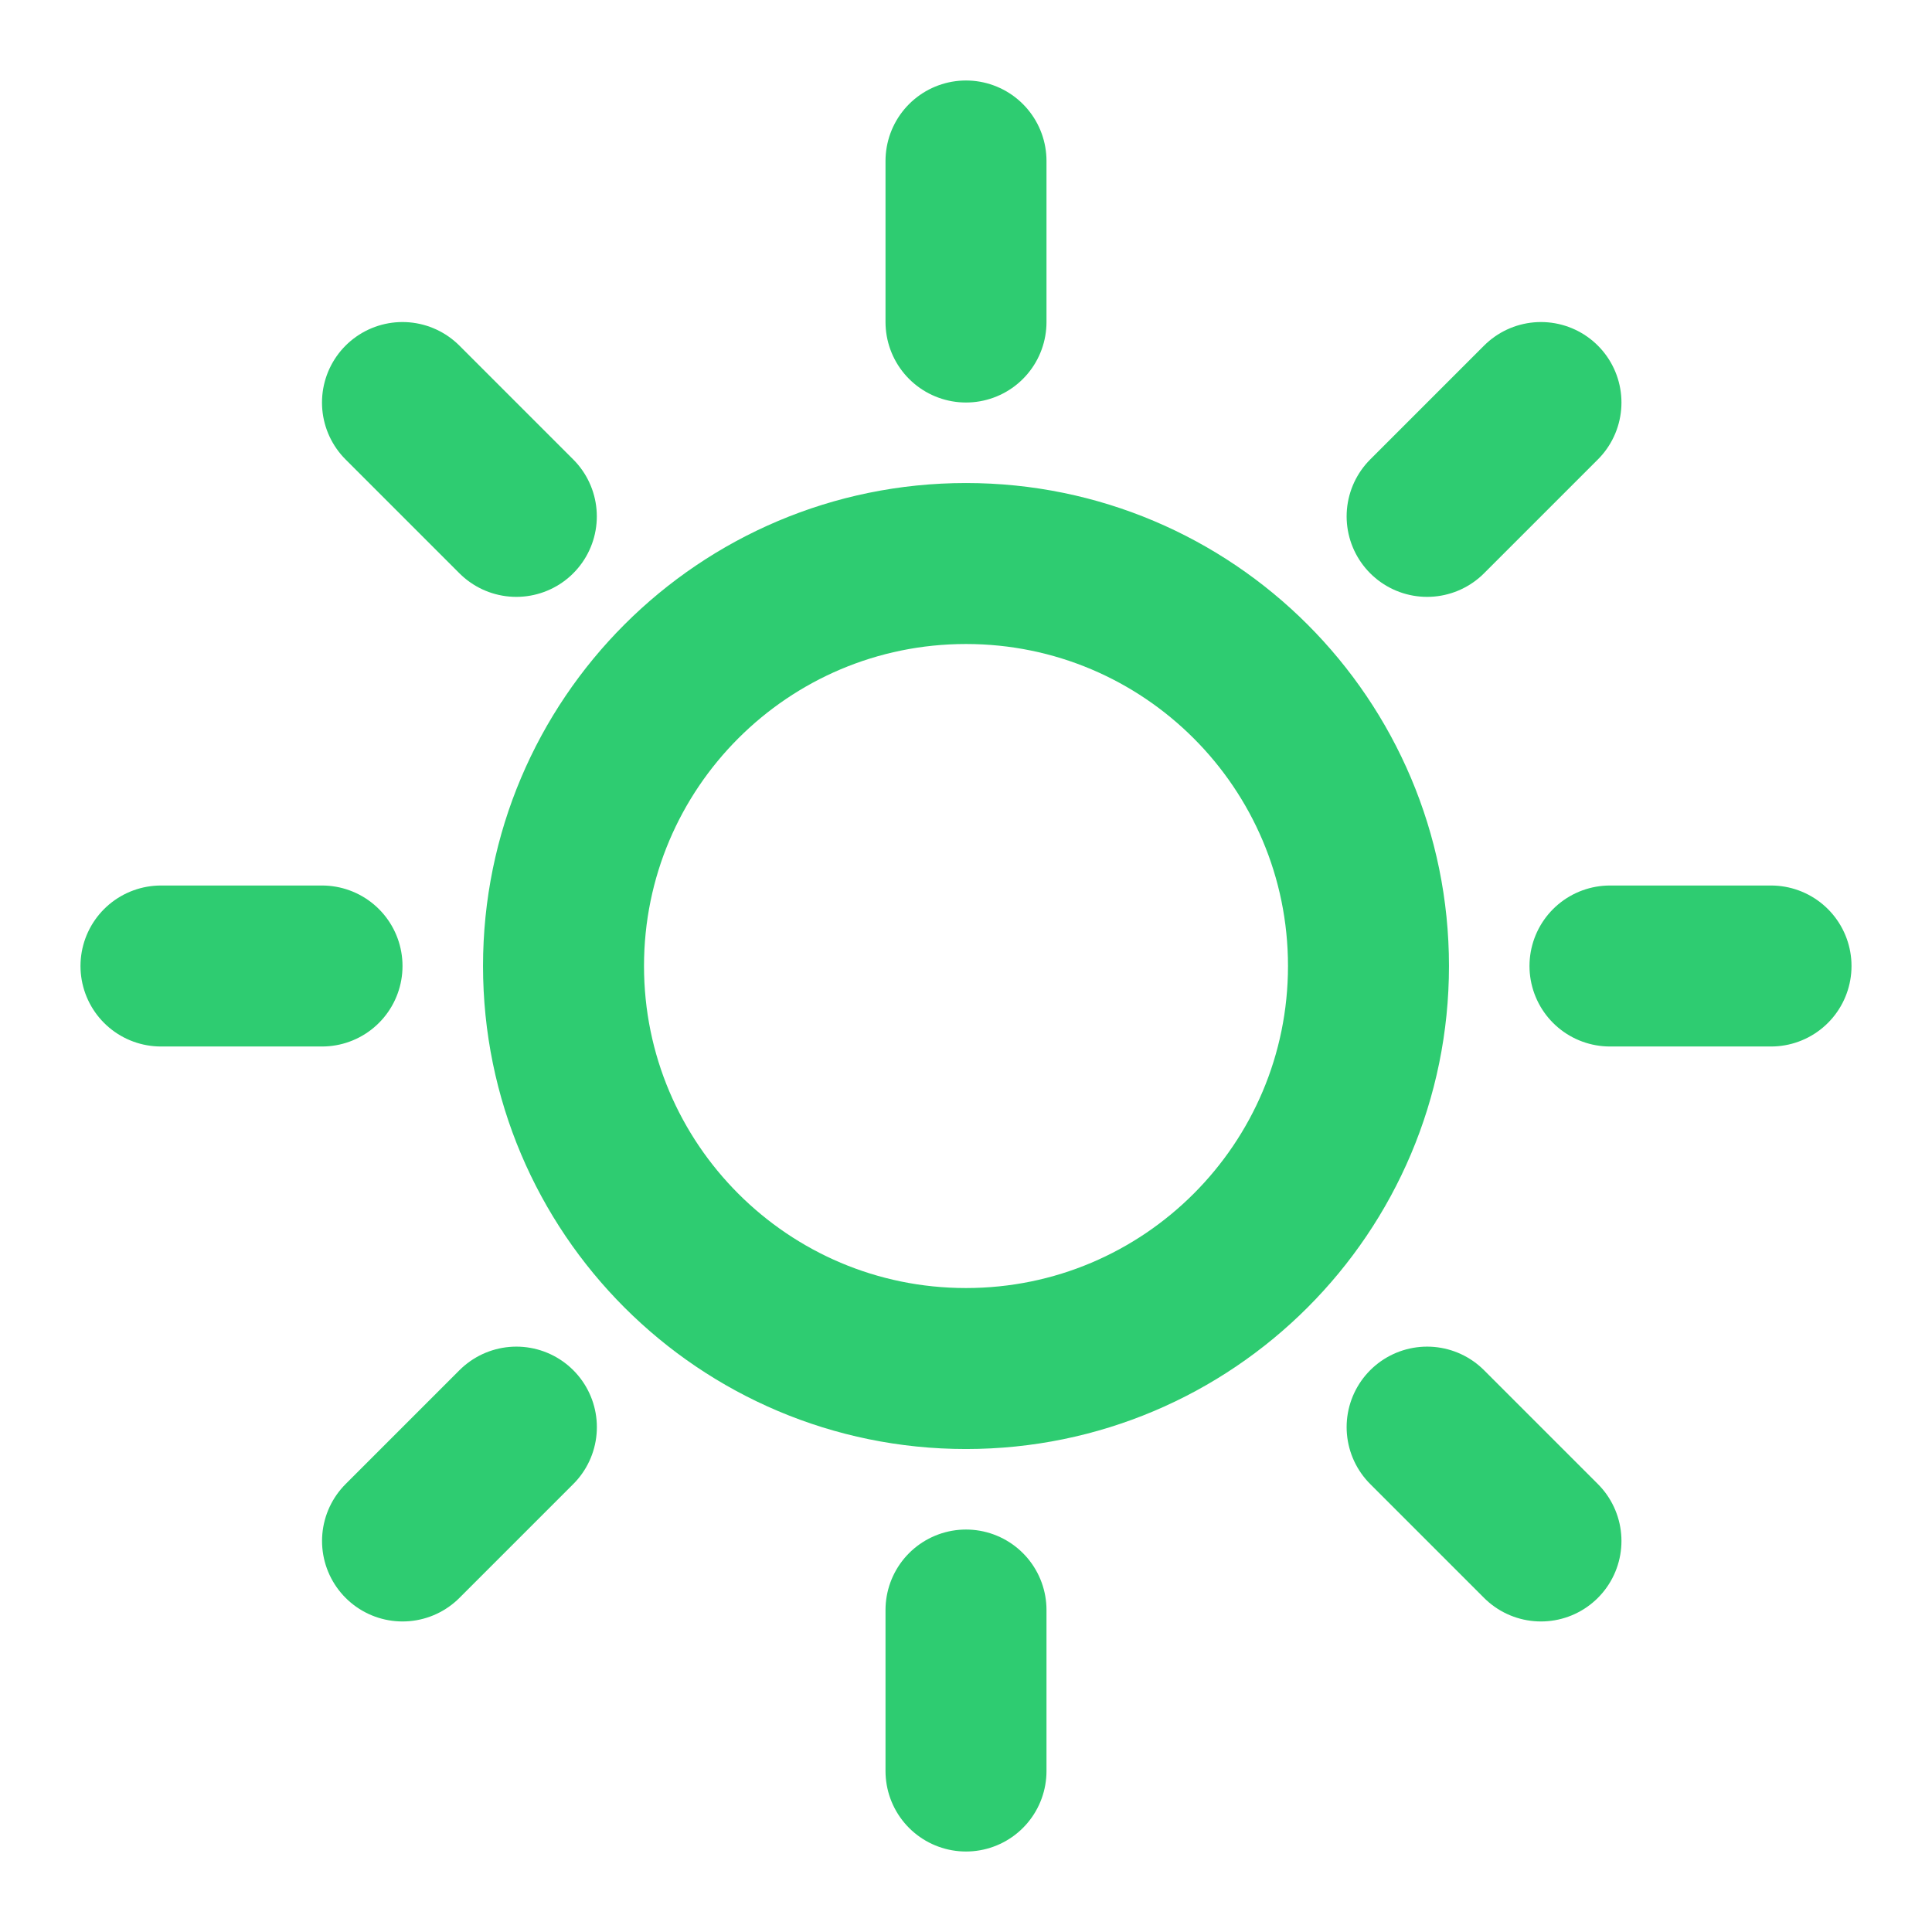
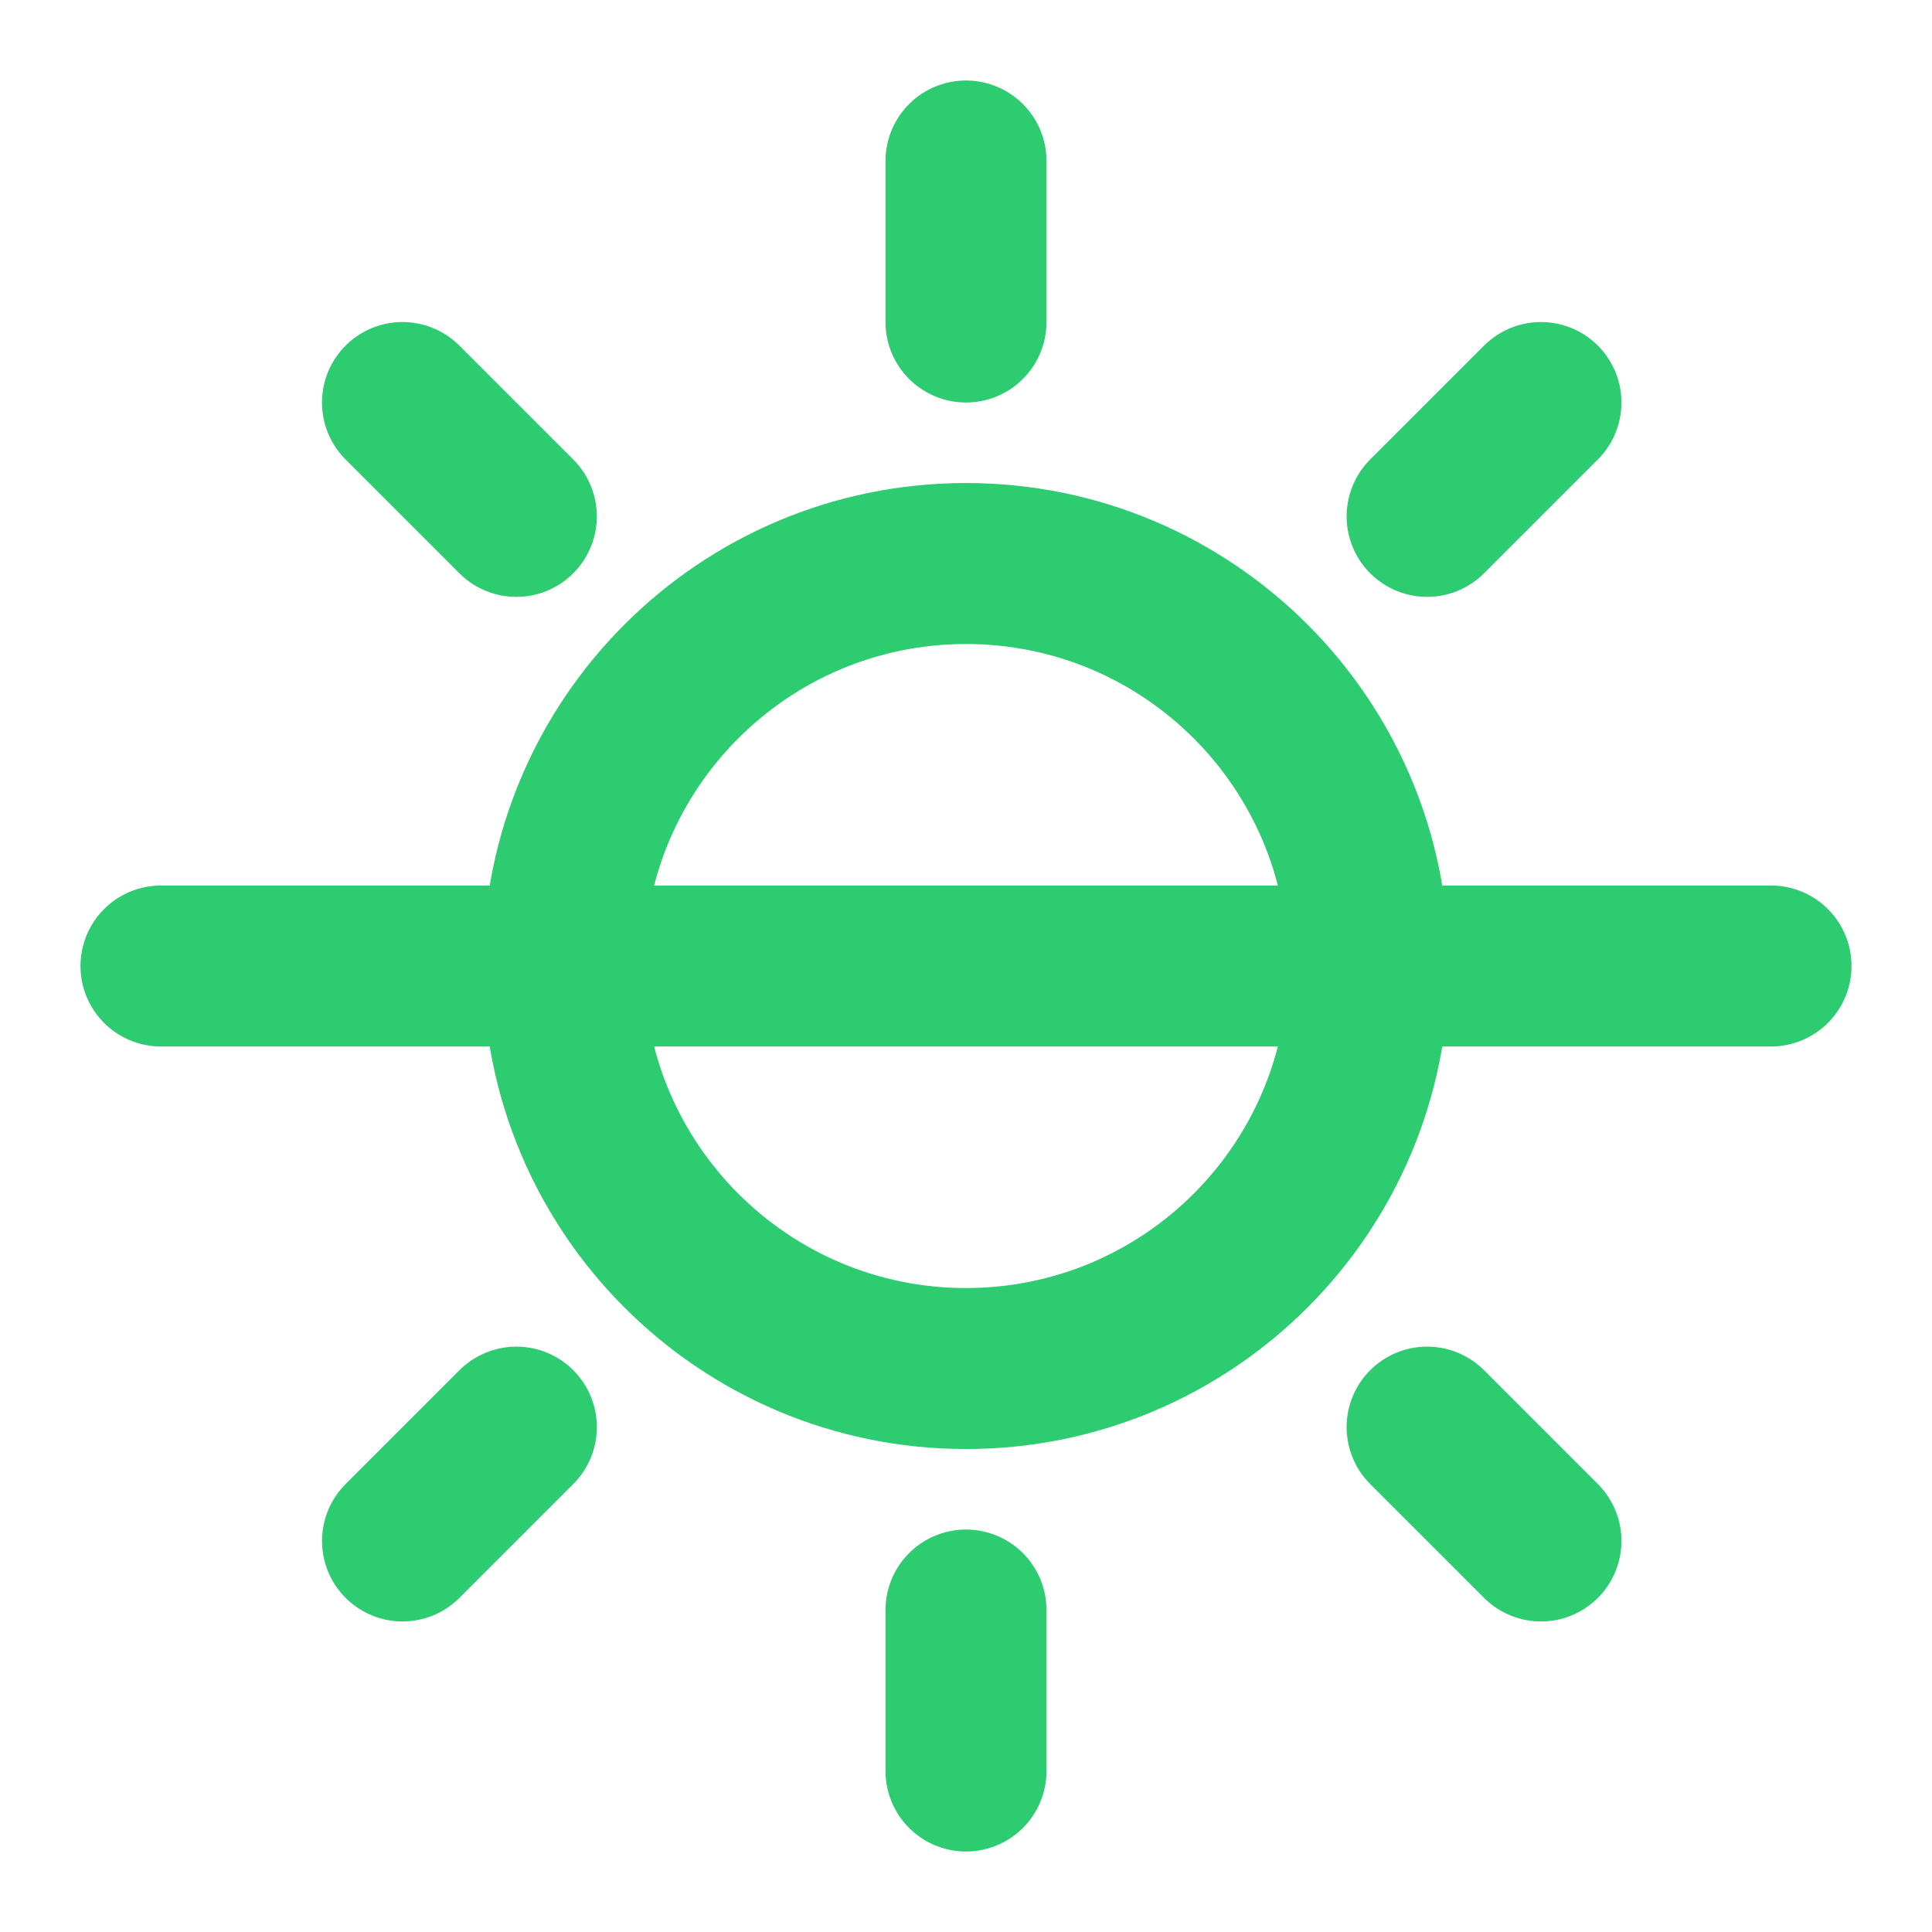
<svg xmlns="http://www.w3.org/2000/svg" width="40" height="40" viewBox="0 0 40 40" fill="none">
  <g id="Environment / Sun">
-     <path id="Vector" d="M20 6.667V3.333M20 33.334V36.667M10.69 10.691L8.333 8.334M29.547 29.547L31.904 31.904M6.667 20H3.333M33.333 20H36.667M29.547 10.691L31.904 8.334M10.691 29.547L8.334 31.904M20 28.334C15.398 28.334 11.667 24.602 11.667 20C11.667 15.398 15.398 11.667 20 11.667C24.602 11.667 28.333 15.398 28.333 20C28.333 24.602 24.602 28.334 20 28.334Z" stroke="#2ECC71" stroke-width="3.333" stroke-linecap="round" stroke-linejoin="round" />
+     <path id="Vector" d="M20 6.667V3.333M20 33.334V36.667M10.69 10.691L8.333 8.334M29.547 29.547L31.904 31.904M6.667 20H3.333H36.667M29.547 10.691L31.904 8.334M10.691 29.547L8.334 31.904M20 28.334C15.398 28.334 11.667 24.602 11.667 20C11.667 15.398 15.398 11.667 20 11.667C24.602 11.667 28.333 15.398 28.333 20C28.333 24.602 24.602 28.334 20 28.334Z" stroke="#2ECC71" stroke-width="3.333" stroke-linecap="round" stroke-linejoin="round" />
  </g>
</svg>